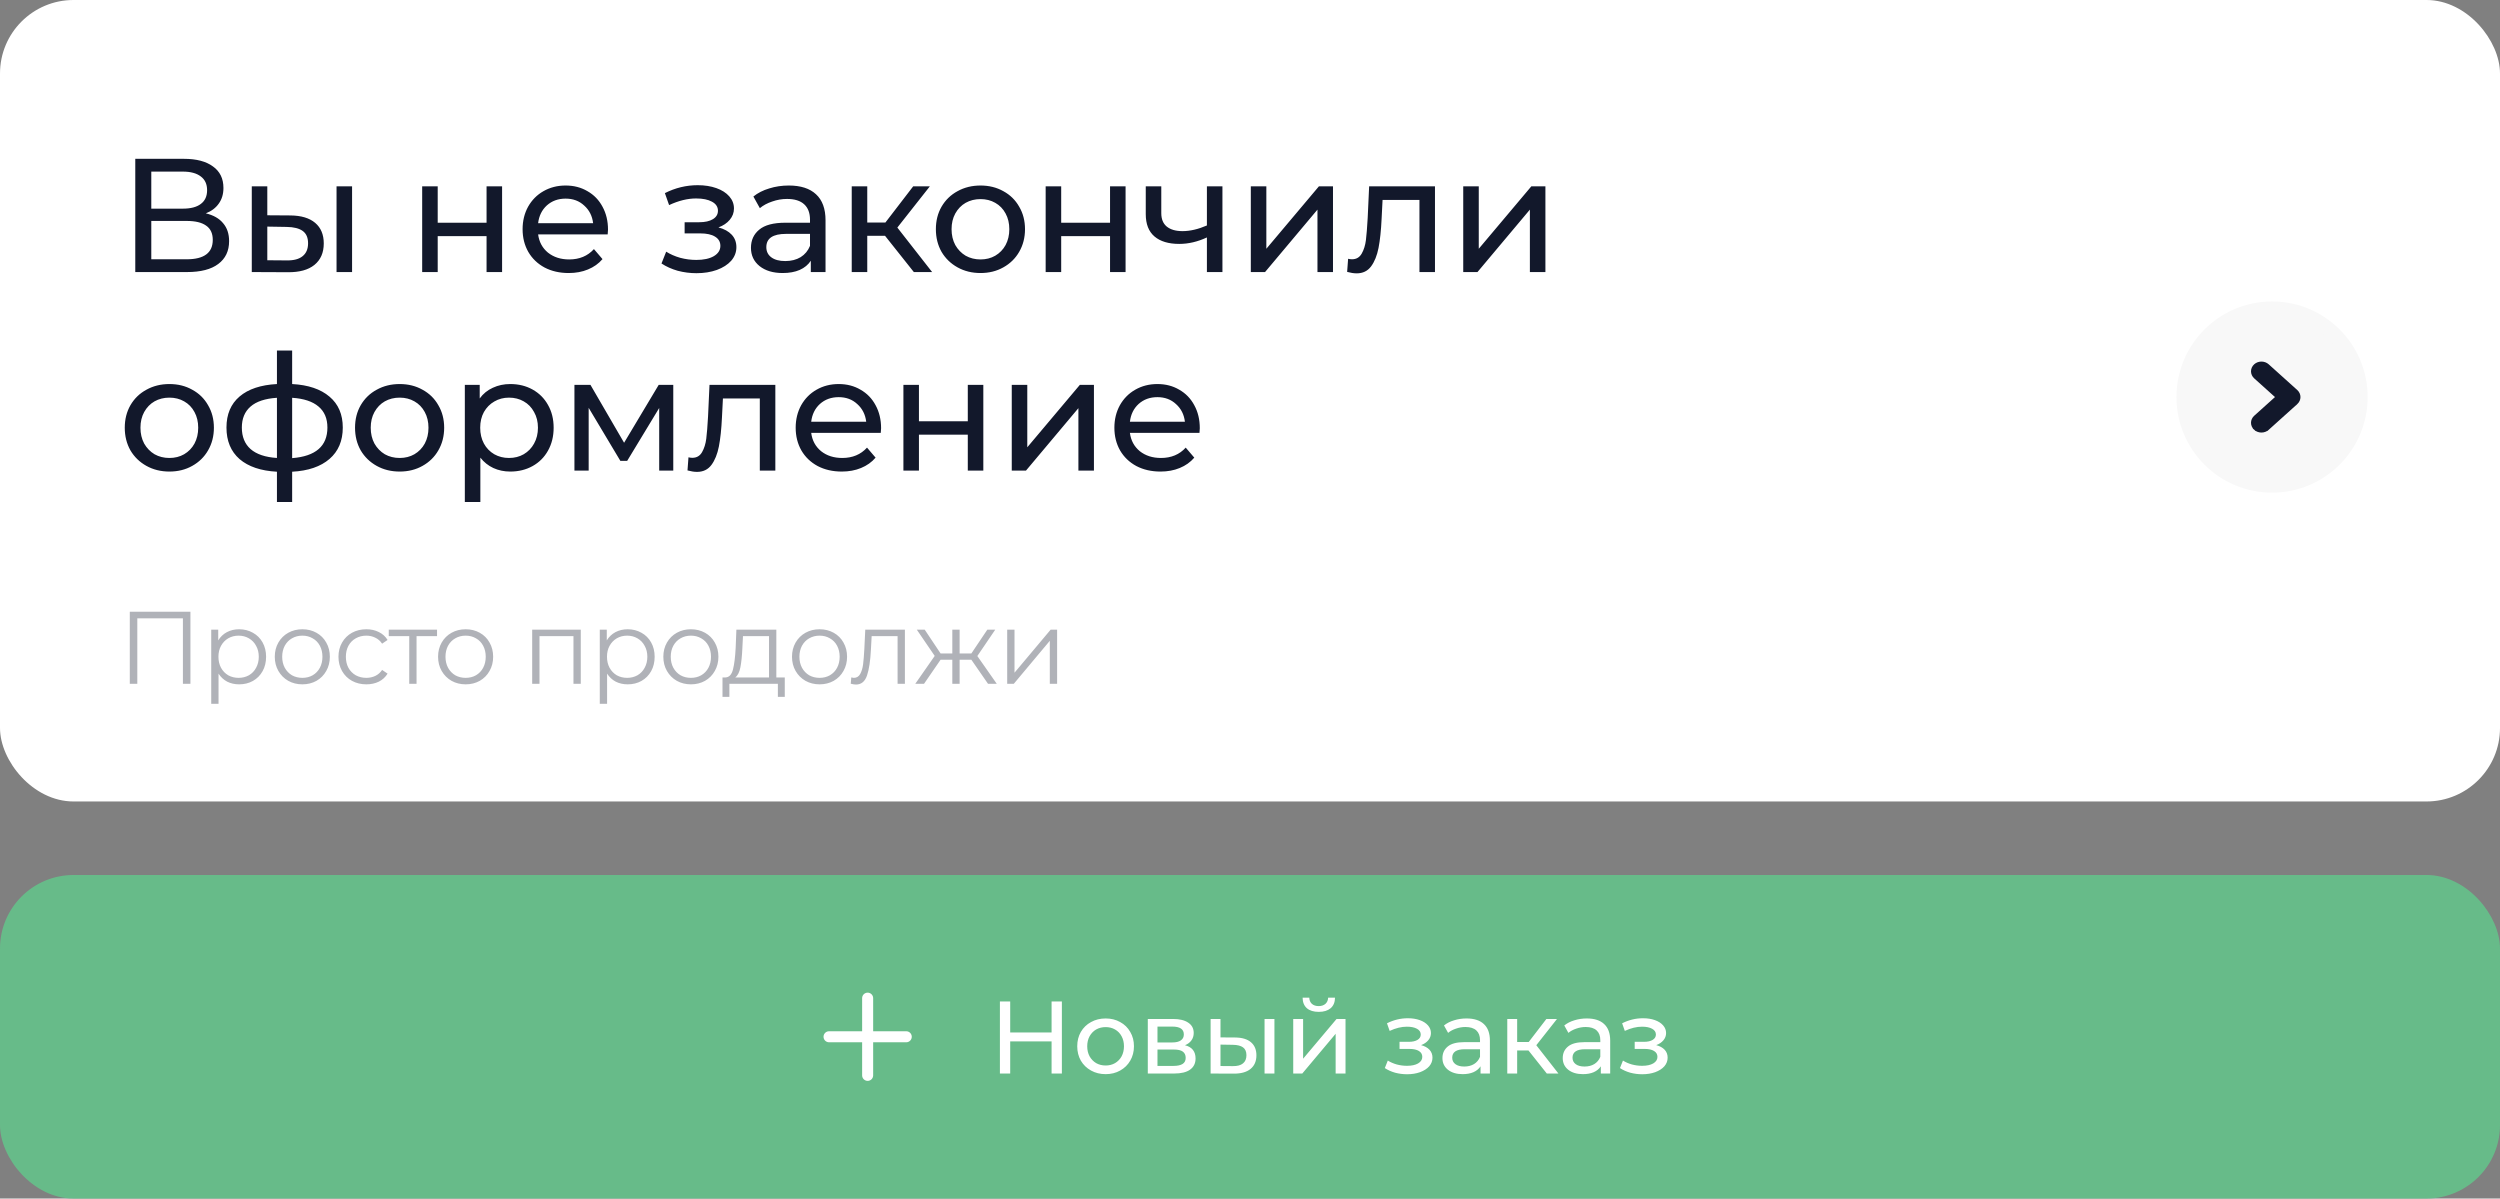
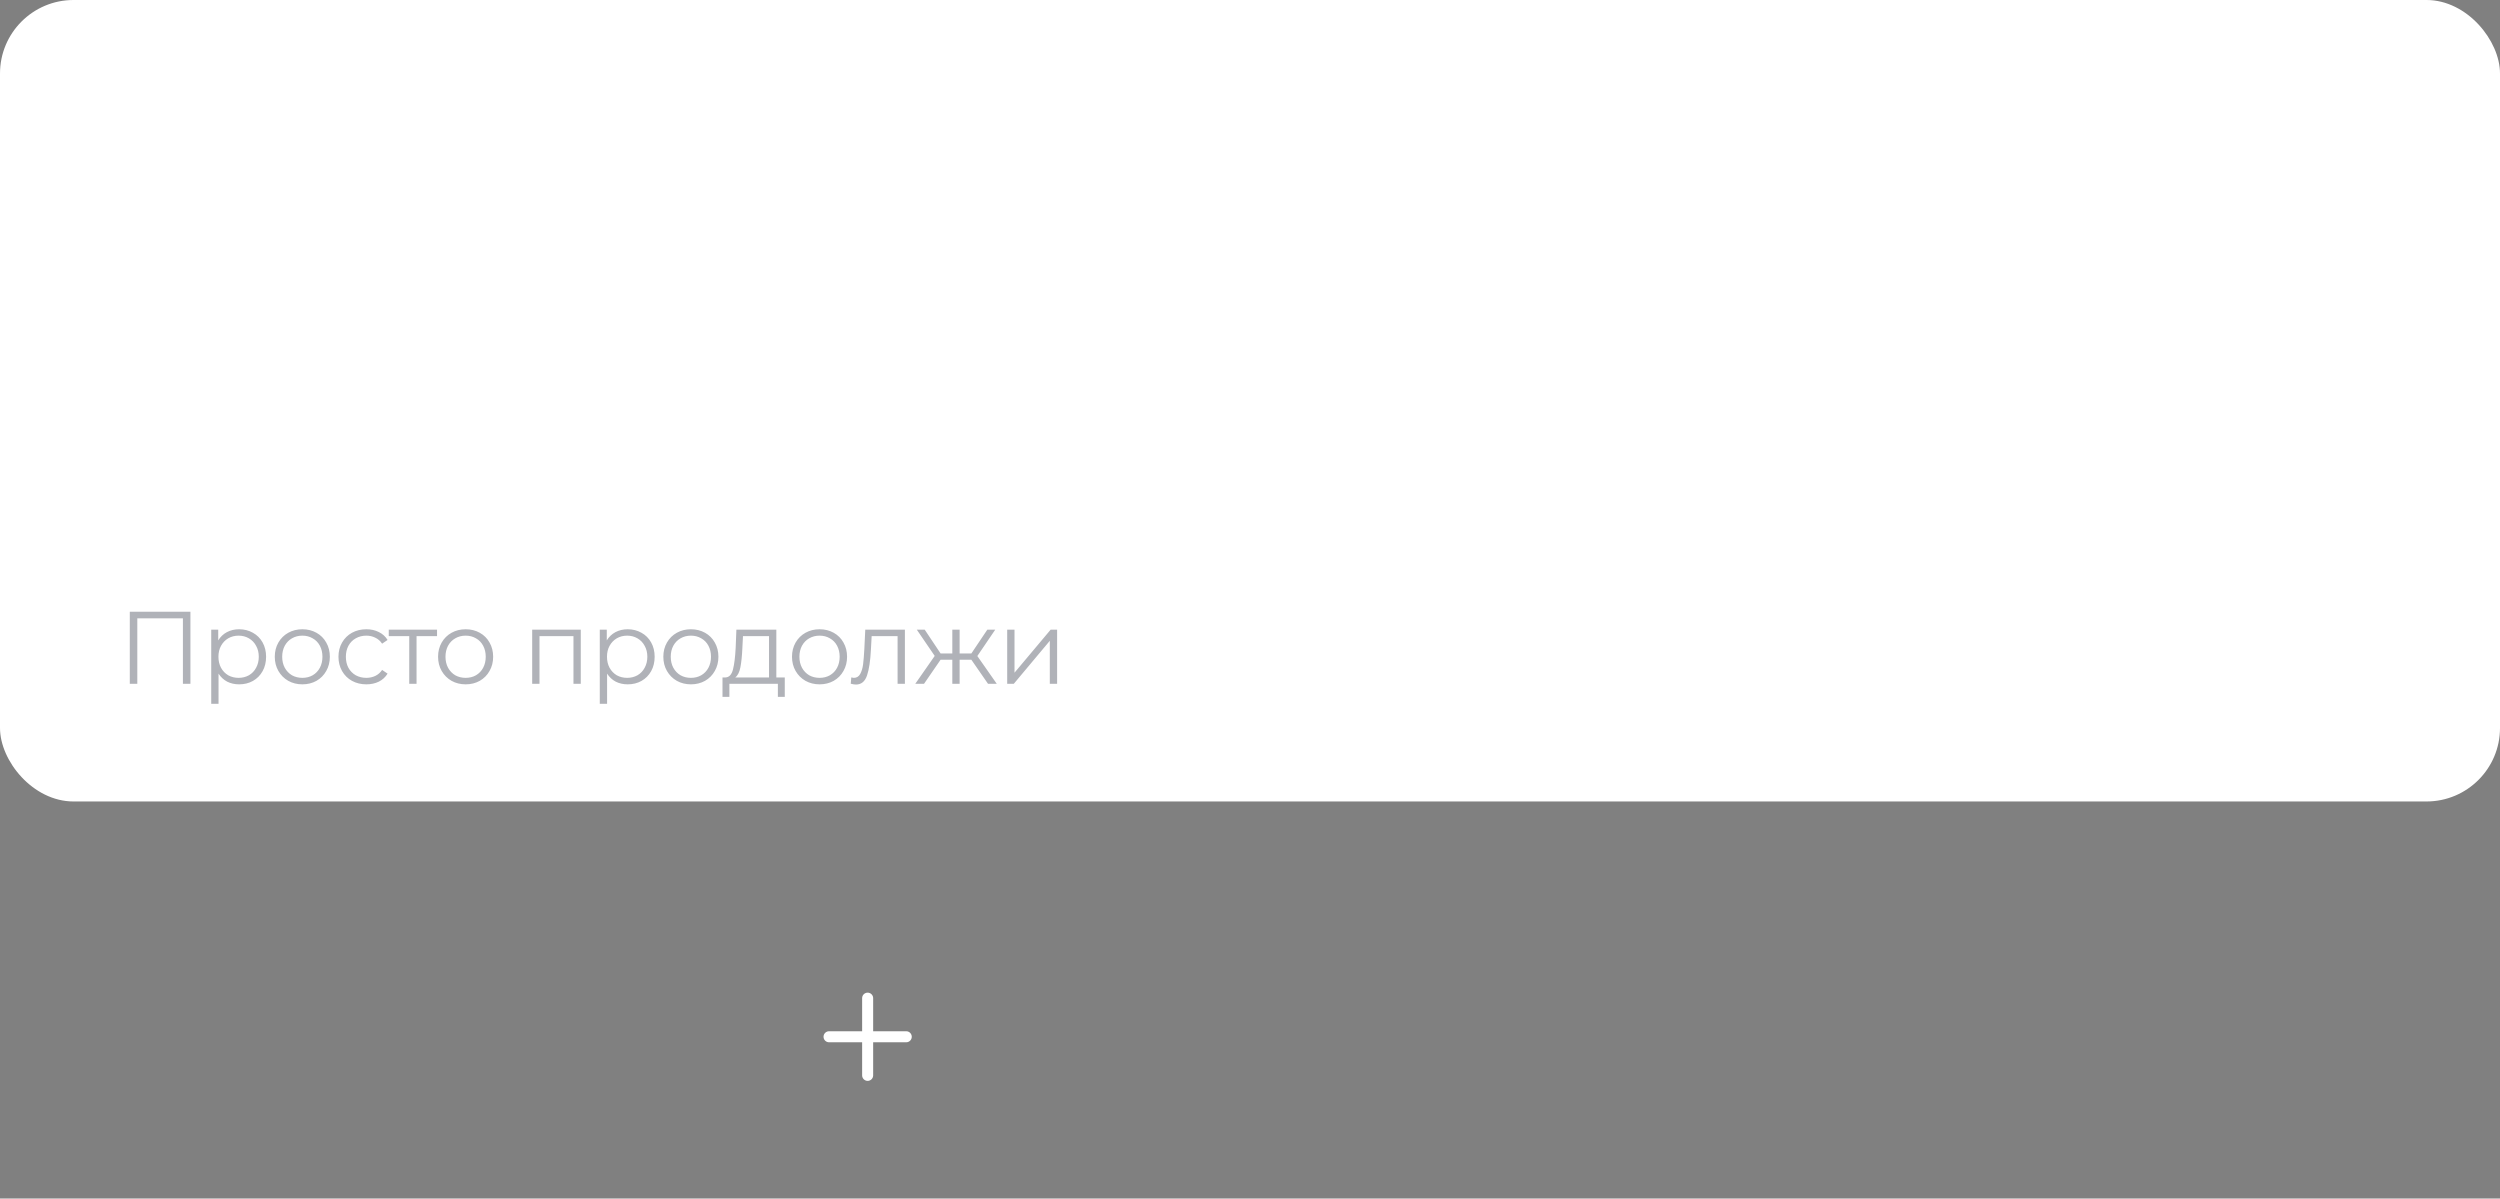
<svg xmlns="http://www.w3.org/2000/svg" width="340" height="163" viewBox="0 0 340 163" fill="none">
  <rect x="0" y="0" width="340" height="163" fill="#808080" stroke="none" />
  <rect width="340" height="109" rx="10" fill="white" />
-   <path d="M27.99 29.014C29.031 29.263 29.816 29.711 30.344 30.356C30.887 30.987 31.158 31.801 31.158 32.798C31.158 34.133 30.667 35.167 29.684 35.9C28.716 36.633 27.301 37 25.438 37H18.398V21.6H25.02C26.707 21.6 28.019 21.945 28.958 22.634C29.911 23.309 30.388 24.284 30.388 25.56C30.388 26.396 30.175 27.107 29.75 27.694C29.339 28.281 28.753 28.721 27.99 29.014ZM20.576 28.376H24.866C25.937 28.376 26.751 28.163 27.308 27.738C27.88 27.313 28.166 26.689 28.166 25.868C28.166 25.047 27.88 24.423 27.308 23.998C26.736 23.558 25.922 23.338 24.866 23.338H20.576V28.376ZM25.394 35.262C27.755 35.262 28.936 34.382 28.936 32.622C28.936 31.742 28.635 31.097 28.034 30.686C27.447 30.261 26.567 30.048 25.394 30.048H20.576V35.262H25.394ZM39.499 29.3C40.966 29.315 42.088 29.652 42.865 30.312C43.643 30.972 44.032 31.903 44.032 33.106C44.032 34.367 43.606 35.343 42.755 36.032C41.919 36.707 40.717 37.037 39.148 37.022L34.242 37V25.34H36.353V29.278L39.499 29.3ZM45.77 25.34H47.882V37H45.77V25.34ZM38.993 35.416C39.947 35.431 40.666 35.24 41.15 34.844C41.648 34.448 41.898 33.861 41.898 33.084C41.898 32.321 41.656 31.764 41.172 31.412C40.688 31.06 39.962 30.877 38.993 30.862L36.353 30.818V35.394L38.993 35.416ZM57.416 25.34H59.528V30.29H66.172V25.34H68.284V37H66.172V32.116H59.528V37H57.416V25.34ZM82.689 31.236C82.689 31.397 82.674 31.61 82.644 31.874H73.184C73.317 32.901 73.764 33.729 74.526 34.36C75.304 34.976 76.264 35.284 77.409 35.284C78.802 35.284 79.924 34.815 80.775 33.876L81.941 35.24C81.412 35.856 80.752 36.325 79.96 36.648C79.183 36.971 78.311 37.132 77.343 37.132C76.111 37.132 75.018 36.883 74.064 36.384C73.111 35.871 72.371 35.159 71.843 34.25C71.329 33.341 71.073 32.314 71.073 31.17C71.073 30.041 71.322 29.021 71.82 28.112C72.334 27.203 73.031 26.499 73.91 26C74.805 25.487 75.81 25.23 76.924 25.23C78.039 25.23 79.029 25.487 79.894 26C80.775 26.499 81.457 27.203 81.941 28.112C82.439 29.021 82.689 30.063 82.689 31.236ZM76.924 27.012C75.912 27.012 75.062 27.32 74.373 27.936C73.698 28.552 73.302 29.359 73.184 30.356H80.665C80.547 29.373 80.144 28.574 79.454 27.958C78.78 27.327 77.936 27.012 76.924 27.012ZM97.707 30.928C98.484 31.133 99.086 31.463 99.511 31.918C99.936 32.373 100.149 32.937 100.149 33.612C100.149 34.301 99.914 34.917 99.445 35.46C98.976 35.988 98.323 36.406 97.487 36.714C96.666 37.007 95.742 37.154 94.715 37.154C93.85 37.154 92.999 37.044 92.163 36.824C91.342 36.589 90.608 36.259 89.963 35.834L90.601 34.228C91.158 34.58 91.796 34.859 92.515 35.064C93.234 35.255 93.96 35.35 94.693 35.35C95.69 35.35 96.482 35.181 97.069 34.844C97.67 34.492 97.971 34.023 97.971 33.436C97.971 32.893 97.729 32.475 97.245 32.182C96.776 31.889 96.108 31.742 95.243 31.742H93.109V30.224H95.089C95.881 30.224 96.504 30.085 96.959 29.806C97.414 29.527 97.641 29.146 97.641 28.662C97.641 28.134 97.37 27.723 96.827 27.43C96.299 27.137 95.58 26.99 94.671 26.99C93.512 26.99 92.288 27.291 90.997 27.892L90.425 26.264C91.848 25.545 93.336 25.186 94.891 25.186C95.83 25.186 96.673 25.318 97.421 25.582C98.169 25.846 98.756 26.22 99.181 26.704C99.606 27.188 99.819 27.738 99.819 28.354C99.819 28.926 99.628 29.439 99.247 29.894C98.866 30.349 98.352 30.693 97.707 30.928ZM107.278 25.23C108.891 25.23 110.123 25.626 110.974 26.418C111.839 27.21 112.272 28.391 112.272 29.96V37H110.27V35.46C109.918 36.003 109.412 36.421 108.752 36.714C108.107 36.993 107.337 37.132 106.442 37.132C105.137 37.132 104.088 36.817 103.296 36.186C102.519 35.555 102.13 34.727 102.13 33.7C102.13 32.673 102.504 31.852 103.252 31.236C104 30.605 105.188 30.29 106.816 30.29H110.16V29.872C110.16 28.963 109.896 28.266 109.368 27.782C108.84 27.298 108.063 27.056 107.036 27.056C106.347 27.056 105.672 27.173 105.012 27.408C104.352 27.628 103.795 27.929 103.34 28.31L102.46 26.726C103.061 26.242 103.78 25.875 104.616 25.626C105.452 25.362 106.339 25.23 107.278 25.23ZM106.794 35.504C107.601 35.504 108.297 35.328 108.884 34.976C109.471 34.609 109.896 34.096 110.16 33.436V31.808H106.904C105.115 31.808 104.22 32.409 104.22 33.612C104.22 34.199 104.447 34.661 104.902 34.998C105.357 35.335 105.987 35.504 106.794 35.504ZM120.367 32.072H117.947V37H115.835V25.34H117.947V30.268H120.411L124.195 25.34H126.461L122.039 30.95L126.769 37H124.283L120.367 32.072ZM133.351 37.132C132.192 37.132 131.151 36.875 130.227 36.362C129.303 35.849 128.577 35.145 128.049 34.25C127.535 33.341 127.279 32.314 127.279 31.17C127.279 30.026 127.535 29.007 128.049 28.112C128.577 27.203 129.303 26.499 130.227 26C131.151 25.487 132.192 25.23 133.351 25.23C134.509 25.23 135.543 25.487 136.453 26C137.377 26.499 138.095 27.203 138.609 28.112C139.137 29.007 139.401 30.026 139.401 31.17C139.401 32.314 139.137 33.341 138.609 34.25C138.095 35.145 137.377 35.849 136.453 36.362C135.543 36.875 134.509 37.132 133.351 37.132ZM133.351 35.284C134.099 35.284 134.766 35.115 135.353 34.778C135.954 34.426 136.423 33.942 136.761 33.326C137.098 32.695 137.267 31.977 137.267 31.17C137.267 30.363 137.098 29.652 136.761 29.036C136.423 28.405 135.954 27.921 135.353 27.584C134.766 27.247 134.099 27.078 133.351 27.078C132.603 27.078 131.928 27.247 131.327 27.584C130.74 27.921 130.271 28.405 129.919 29.036C129.581 29.652 129.413 30.363 129.413 31.17C129.413 31.977 129.581 32.695 129.919 33.326C130.271 33.942 130.74 34.426 131.327 34.778C131.928 35.115 132.603 35.284 133.351 35.284ZM142.21 25.34H144.322V30.29H150.966V25.34H153.078V37H150.966V32.116H144.322V37H142.21V25.34ZM166.251 25.34V37H164.139V32.292C162.878 32.879 161.624 33.172 160.377 33.172C158.925 33.172 157.803 32.835 157.011 32.16C156.219 31.485 155.823 30.473 155.823 29.124V25.34H157.935V28.992C157.935 29.799 158.184 30.407 158.683 30.818C159.196 31.229 159.908 31.434 160.817 31.434C161.844 31.434 162.951 31.177 164.139 30.664V25.34H166.251ZM170.111 25.34H172.223V33.832L179.373 25.34H181.287V37H179.175V28.508L172.047 37H170.111V25.34ZM195.157 25.34V37H193.045V27.188H188.029L187.897 29.784C187.823 31.353 187.684 32.666 187.479 33.722C187.273 34.763 186.936 35.599 186.467 36.23C185.997 36.861 185.345 37.176 184.509 37.176C184.127 37.176 183.695 37.11 183.211 36.978L183.343 35.196C183.533 35.24 183.709 35.262 183.871 35.262C184.457 35.262 184.897 35.005 185.191 34.492C185.484 33.979 185.675 33.37 185.763 32.666C185.851 31.962 185.931 30.957 186.005 29.652L186.203 25.34H195.157ZM199 25.34H201.112V33.832L208.262 25.34H210.176V37H208.064V28.508L200.936 37H199V25.34ZM23.04 64.132C21.881 64.132 20.84 63.875 19.916 63.362C18.992 62.849 18.266 62.145 17.738 61.25C17.225 60.341 16.968 59.314 16.968 58.17C16.968 57.026 17.225 56.007 17.738 55.112C18.266 54.203 18.992 53.499 19.916 53C20.84 52.487 21.881 52.23 23.04 52.23C24.199 52.23 25.233 52.487 26.142 53C27.066 53.499 27.785 54.203 28.298 55.112C28.826 56.007 29.09 57.026 29.09 58.17C29.09 59.314 28.826 60.341 28.298 61.25C27.785 62.145 27.066 62.849 26.142 63.362C25.233 63.875 24.199 64.132 23.04 64.132ZM23.04 62.284C23.788 62.284 24.455 62.115 25.042 61.778C25.643 61.426 26.113 60.942 26.45 60.326C26.787 59.695 26.956 58.977 26.956 58.17C26.956 57.363 26.787 56.652 26.45 56.036C26.113 55.405 25.643 54.921 25.042 54.584C24.455 54.247 23.788 54.078 23.04 54.078C22.292 54.078 21.617 54.247 21.016 54.584C20.429 54.921 19.96 55.405 19.608 56.036C19.271 56.652 19.102 57.363 19.102 58.17C19.102 58.977 19.271 59.695 19.608 60.326C19.96 60.942 20.429 61.426 21.016 61.778C21.617 62.115 22.292 62.284 23.04 62.284ZM46.618 58.148C46.618 59.952 46.016 61.375 44.814 62.416C43.611 63.457 41.917 64.037 39.732 64.154V68.268H37.664V64.154C35.478 64.037 33.784 63.465 32.582 62.438C31.394 61.397 30.8 59.967 30.8 58.148C30.8 56.344 31.394 54.936 32.582 53.924C33.77 52.912 35.464 52.347 37.664 52.23V47.676H39.732V52.23C41.917 52.347 43.611 52.919 44.814 53.946C46.016 54.958 46.618 56.359 46.618 58.148ZM32.89 58.148C32.89 59.395 33.286 60.37 34.078 61.074C34.884 61.778 36.08 62.181 37.664 62.284V54.1C36.065 54.203 34.87 54.599 34.078 55.288C33.286 55.977 32.89 56.931 32.89 58.148ZM39.732 62.306C42.929 62.057 44.528 60.671 44.528 58.148C44.528 56.916 44.124 55.963 43.318 55.288C42.511 54.599 41.316 54.203 39.732 54.1V62.306ZM54.357 64.132C53.198 64.132 52.157 63.875 51.233 63.362C50.309 62.849 49.583 62.145 49.055 61.25C48.541 60.341 48.285 59.314 48.285 58.17C48.285 57.026 48.541 56.007 49.055 55.112C49.583 54.203 50.309 53.499 51.233 53C52.157 52.487 53.198 52.23 54.357 52.23C55.516 52.23 56.55 52.487 57.459 53C58.383 53.499 59.102 54.203 59.615 55.112C60.143 56.007 60.407 57.026 60.407 58.17C60.407 59.314 60.143 60.341 59.615 61.25C59.102 62.145 58.383 62.849 57.459 63.362C56.55 63.875 55.516 64.132 54.357 64.132ZM54.357 62.284C55.105 62.284 55.772 62.115 56.359 61.778C56.96 61.426 57.429 60.942 57.767 60.326C58.104 59.695 58.273 58.977 58.273 58.17C58.273 57.363 58.104 56.652 57.767 56.036C57.429 55.405 56.96 54.921 56.359 54.584C55.772 54.247 55.105 54.078 54.357 54.078C53.609 54.078 52.934 54.247 52.333 54.584C51.746 54.921 51.277 55.405 50.925 56.036C50.587 56.652 50.419 57.363 50.419 58.17C50.419 58.977 50.587 59.695 50.925 60.326C51.277 60.942 51.746 61.426 52.333 61.778C52.934 62.115 53.609 62.284 54.357 62.284ZM69.399 52.23C70.528 52.23 71.54 52.479 72.435 52.978C73.329 53.477 74.026 54.173 74.525 55.068C75.038 55.963 75.295 56.997 75.295 58.17C75.295 59.343 75.038 60.385 74.525 61.294C74.026 62.189 73.329 62.885 72.435 63.384C71.54 63.883 70.528 64.132 69.399 64.132C68.563 64.132 67.793 63.971 67.089 63.648C66.399 63.325 65.813 62.856 65.329 62.24V68.268H63.217V52.34H65.241V54.188C65.71 53.543 66.304 53.059 67.023 52.736C67.741 52.399 68.533 52.23 69.399 52.23ZM69.223 62.284C69.971 62.284 70.638 62.115 71.225 61.778C71.826 61.426 72.295 60.942 72.633 60.326C72.985 59.695 73.161 58.977 73.161 58.17C73.161 57.363 72.985 56.652 72.633 56.036C72.295 55.405 71.826 54.921 71.225 54.584C70.638 54.247 69.971 54.078 69.223 54.078C68.489 54.078 67.822 54.254 67.221 54.606C66.634 54.943 66.165 55.42 65.813 56.036C65.475 56.652 65.307 57.363 65.307 58.17C65.307 58.977 65.475 59.695 65.813 60.326C66.15 60.942 66.619 61.426 67.221 61.778C67.822 62.115 68.489 62.284 69.223 62.284ZM91.565 52.34V64H89.651V55.486L85.295 62.68H84.371L80.059 55.464V64H78.123V52.34H80.301L84.877 60.216L89.585 52.34H91.565ZM105.446 52.34V64H103.334V54.188H98.318L98.186 56.784C98.112 58.353 97.973 59.666 97.768 60.722C97.562 61.763 97.225 62.599 96.756 63.23C96.287 63.861 95.634 64.176 94.798 64.176C94.416 64.176 93.984 64.11 93.5 63.978L93.632 62.196C93.823 62.24 93.999 62.262 94.16 62.262C94.746 62.262 95.186 62.005 95.48 61.492C95.773 60.979 95.964 60.37 96.052 59.666C96.14 58.962 96.221 57.957 96.294 56.652L96.492 52.34H105.446ZM119.828 58.236C119.828 58.397 119.813 58.61 119.784 58.874H110.324C110.456 59.901 110.903 60.729 111.666 61.36C112.443 61.976 113.404 62.284 114.548 62.284C115.941 62.284 117.063 61.815 117.914 60.876L119.08 62.24C118.552 62.856 117.892 63.325 117.1 63.648C116.322 63.971 115.45 64.132 114.482 64.132C113.25 64.132 112.157 63.883 111.204 63.384C110.25 62.871 109.51 62.159 108.982 61.25C108.468 60.341 108.212 59.314 108.212 58.17C108.212 57.041 108.461 56.021 108.96 55.112C109.473 54.203 110.17 53.499 111.05 53C111.944 52.487 112.949 52.23 114.064 52.23C115.178 52.23 116.168 52.487 117.034 53C117.914 53.499 118.596 54.203 119.08 55.112C119.578 56.021 119.828 57.063 119.828 58.236ZM114.064 54.012C113.052 54.012 112.201 54.32 111.512 54.936C110.837 55.552 110.441 56.359 110.324 57.356H117.804C117.686 56.373 117.283 55.574 116.594 54.958C115.919 54.327 115.076 54.012 114.064 54.012ZM122.864 52.34H124.976V57.29H131.62V52.34H133.732V64H131.62V59.116H124.976V64H122.864V52.34ZM137.599 52.34H139.711V60.832L146.861 52.34H148.775V64H146.663V55.508L139.535 64H137.599V52.34ZM163.172 58.236C163.172 58.397 163.157 58.61 163.128 58.874H153.668C153.8 59.901 154.247 60.729 155.01 61.36C155.787 61.976 156.748 62.284 157.892 62.284C159.285 62.284 160.407 61.815 161.258 60.876L162.424 62.24C161.896 62.856 161.236 63.325 160.444 63.648C159.667 63.971 158.794 64.132 157.826 64.132C156.594 64.132 155.501 63.883 154.548 63.384C153.595 62.871 152.854 62.159 152.326 61.25C151.813 60.341 151.556 59.314 151.556 58.17C151.556 57.041 151.805 56.021 152.304 55.112C152.817 54.203 153.514 53.499 154.394 53C155.289 52.487 156.293 52.23 157.408 52.23C158.523 52.23 159.513 52.487 160.378 53C161.258 53.499 161.94 54.203 162.424 55.112C162.923 56.021 163.172 57.063 163.172 58.236ZM157.408 54.012C156.396 54.012 155.545 54.32 154.856 54.936C154.181 55.552 153.785 56.359 153.668 57.356H161.148C161.031 56.373 160.627 55.574 159.938 54.958C159.263 54.327 158.42 54.012 157.408 54.012Z" fill="#12182B" />
  <path d="M25.898 83.2V93H24.876V84.096H18.674V93H17.652V83.2H25.898ZM32.521 85.58C33.211 85.58 33.837 85.739 34.397 86.056C34.957 86.364 35.395 86.803 35.713 87.372C36.03 87.941 36.189 88.59 36.189 89.318C36.189 90.055 36.03 90.709 35.713 91.278C35.395 91.847 34.957 92.291 34.397 92.608C33.846 92.916 33.221 93.07 32.521 93.07C31.923 93.07 31.382 92.949 30.897 92.706C30.421 92.454 30.029 92.09 29.721 91.614V95.716H28.727V85.636H29.679V87.092C29.977 86.607 30.369 86.233 30.855 85.972C31.349 85.711 31.905 85.58 32.521 85.58ZM32.451 92.188C32.964 92.188 33.431 92.071 33.851 91.838C34.271 91.595 34.597 91.255 34.831 90.816C35.073 90.377 35.195 89.878 35.195 89.318C35.195 88.758 35.073 88.263 34.831 87.834C34.597 87.395 34.271 87.055 33.851 86.812C33.431 86.569 32.964 86.448 32.451 86.448C31.928 86.448 31.457 86.569 31.037 86.812C30.626 87.055 30.299 87.395 30.057 87.834C29.823 88.263 29.707 88.758 29.707 89.318C29.707 89.878 29.823 90.377 30.057 90.816C30.299 91.255 30.626 91.595 31.037 91.838C31.457 92.071 31.928 92.188 32.451 92.188ZM41.122 93.07C40.413 93.07 39.774 92.911 39.204 92.594C38.635 92.267 38.187 91.819 37.86 91.25C37.534 90.681 37.37 90.037 37.37 89.318C37.37 88.599 37.534 87.955 37.86 87.386C38.187 86.817 38.635 86.373 39.204 86.056C39.774 85.739 40.413 85.58 41.122 85.58C41.832 85.58 42.471 85.739 43.04 86.056C43.61 86.373 44.053 86.817 44.37 87.386C44.697 87.955 44.86 88.599 44.86 89.318C44.86 90.037 44.697 90.681 44.37 91.25C44.053 91.819 43.61 92.267 43.04 92.594C42.471 92.911 41.832 93.07 41.122 93.07ZM41.122 92.188C41.645 92.188 42.112 92.071 42.522 91.838C42.942 91.595 43.269 91.255 43.502 90.816C43.736 90.377 43.852 89.878 43.852 89.318C43.852 88.758 43.736 88.259 43.502 87.82C43.269 87.381 42.942 87.045 42.522 86.812C42.112 86.569 41.645 86.448 41.122 86.448C40.6 86.448 40.128 86.569 39.708 86.812C39.298 87.045 38.971 87.381 38.728 87.82C38.495 88.259 38.378 88.758 38.378 89.318C38.378 89.878 38.495 90.377 38.728 90.816C38.971 91.255 39.298 91.595 39.708 91.838C40.128 92.071 40.6 92.188 41.122 92.188ZM49.825 93.07C49.097 93.07 48.443 92.911 47.865 92.594C47.295 92.277 46.847 91.833 46.521 91.264C46.194 90.685 46.031 90.037 46.031 89.318C46.031 88.599 46.194 87.955 46.521 87.386C46.847 86.817 47.295 86.373 47.865 86.056C48.443 85.739 49.097 85.58 49.825 85.58C50.459 85.58 51.024 85.706 51.519 85.958C52.023 86.201 52.419 86.56 52.709 87.036L51.967 87.54C51.724 87.176 51.416 86.905 51.043 86.728C50.669 86.541 50.263 86.448 49.825 86.448C49.293 86.448 48.812 86.569 48.383 86.812C47.963 87.045 47.631 87.381 47.389 87.82C47.155 88.259 47.039 88.758 47.039 89.318C47.039 89.887 47.155 90.391 47.389 90.83C47.631 91.259 47.963 91.595 48.383 91.838C48.812 92.071 49.293 92.188 49.825 92.188C50.263 92.188 50.669 92.099 51.043 91.922C51.416 91.745 51.724 91.474 51.967 91.11L52.709 91.614C52.419 92.09 52.023 92.454 51.519 92.706C51.015 92.949 50.45 93.07 49.825 93.07ZM59.437 86.518H56.651V93H55.657V86.518H52.871V85.636H59.437V86.518ZM63.33 93.07C62.621 93.07 61.981 92.911 61.412 92.594C60.843 92.267 60.395 91.819 60.068 91.25C59.742 90.681 59.578 90.037 59.578 89.318C59.578 88.599 59.742 87.955 60.068 87.386C60.395 86.817 60.843 86.373 61.412 86.056C61.981 85.739 62.621 85.58 63.33 85.58C64.04 85.58 64.679 85.739 65.248 86.056C65.817 86.373 66.261 86.817 66.578 87.386C66.905 87.955 67.068 88.599 67.068 89.318C67.068 90.037 66.905 90.681 66.578 91.25C66.261 91.819 65.817 92.267 65.248 92.594C64.679 92.911 64.04 93.07 63.33 93.07ZM63.33 92.188C63.853 92.188 64.32 92.071 64.73 91.838C65.15 91.595 65.477 91.255 65.71 90.816C65.944 90.377 66.06 89.878 66.06 89.318C66.06 88.758 65.944 88.259 65.71 87.82C65.477 87.381 65.15 87.045 64.73 86.812C64.32 86.569 63.853 86.448 63.33 86.448C62.807 86.448 62.336 86.569 61.916 86.812C61.505 87.045 61.179 87.381 60.936 87.82C60.703 88.259 60.586 88.758 60.586 89.318C60.586 89.878 60.703 90.377 60.936 90.816C61.179 91.255 61.505 91.595 61.916 91.838C62.336 92.071 62.807 92.188 63.33 92.188ZM78.985 85.636V93H77.991V86.518H73.371V93H72.377V85.636H78.985ZM85.364 85.58C86.055 85.58 86.68 85.739 87.24 86.056C87.8 86.364 88.239 86.803 88.556 87.372C88.874 87.941 89.032 88.59 89.032 89.318C89.032 90.055 88.874 90.709 88.556 91.278C88.239 91.847 87.8 92.291 87.24 92.608C86.689 92.916 86.064 93.07 85.364 93.07C84.767 93.07 84.225 92.949 83.74 92.706C83.264 92.454 82.872 92.09 82.564 91.614V95.716H81.57V85.636H82.522V87.092C82.821 86.607 83.213 86.233 83.698 85.972C84.193 85.711 84.748 85.58 85.364 85.58ZM85.294 92.188C85.808 92.188 86.274 92.071 86.694 91.838C87.114 91.595 87.441 91.255 87.674 90.816C87.917 90.377 88.038 89.878 88.038 89.318C88.038 88.758 87.917 88.263 87.674 87.834C87.441 87.395 87.114 87.055 86.694 86.812C86.274 86.569 85.808 86.448 85.294 86.448C84.772 86.448 84.3 86.569 83.88 86.812C83.469 87.055 83.143 87.395 82.9 87.834C82.667 88.263 82.55 88.758 82.55 89.318C82.55 89.878 82.667 90.377 82.9 90.816C83.143 91.255 83.469 91.595 83.88 91.838C84.3 92.071 84.772 92.188 85.294 92.188ZM93.966 93.07C93.257 93.07 92.617 92.911 92.048 92.594C91.478 92.267 91.031 91.819 90.704 91.25C90.377 90.681 90.214 90.037 90.214 89.318C90.214 88.599 90.377 87.955 90.704 87.386C91.031 86.817 91.478 86.373 92.048 86.056C92.617 85.739 93.257 85.58 93.966 85.58C94.675 85.58 95.314 85.739 95.884 86.056C96.453 86.373 96.897 86.817 97.214 87.386C97.54 87.955 97.704 88.599 97.704 89.318C97.704 90.037 97.54 90.681 97.214 91.25C96.897 91.819 96.453 92.267 95.884 92.594C95.314 92.911 94.675 93.07 93.966 93.07ZM93.966 92.188C94.489 92.188 94.955 92.071 95.366 91.838C95.786 91.595 96.112 91.255 96.346 90.816C96.579 90.377 96.696 89.878 96.696 89.318C96.696 88.758 96.579 88.259 96.346 87.82C96.112 87.381 95.786 87.045 95.366 86.812C94.955 86.569 94.489 86.448 93.966 86.448C93.443 86.448 92.972 86.569 92.552 86.812C92.141 87.045 91.814 87.381 91.572 87.82C91.338 88.259 91.222 88.758 91.222 89.318C91.222 89.878 91.338 90.377 91.572 90.816C91.814 91.255 92.141 91.595 92.552 91.838C92.972 92.071 93.443 92.188 93.966 92.188ZM106.729 92.132V94.778H105.791V93H99.197V94.778H98.259V92.132H98.679C99.174 92.104 99.51 91.74 99.687 91.04C99.865 90.34 99.986 89.36 100.051 88.1L100.149 85.636H105.581V92.132H106.729ZM100.961 88.156C100.915 89.201 100.826 90.065 100.695 90.746C100.565 91.418 100.331 91.88 99.995 92.132H104.587V86.518H101.045L100.961 88.156ZM111.464 93.07C110.755 93.07 110.116 92.911 109.546 92.594C108.977 92.267 108.529 91.819 108.202 91.25C107.876 90.681 107.712 90.037 107.712 89.318C107.712 88.599 107.876 87.955 108.202 87.386C108.529 86.817 108.977 86.373 109.546 86.056C110.116 85.739 110.755 85.58 111.464 85.58C112.174 85.58 112.813 85.739 113.382 86.056C113.952 86.373 114.395 86.817 114.712 87.386C115.039 87.955 115.202 88.599 115.202 89.318C115.202 90.037 115.039 90.681 114.712 91.25C114.395 91.819 113.952 92.267 113.382 92.594C112.813 92.911 112.174 93.07 111.464 93.07ZM111.464 92.188C111.987 92.188 112.454 92.071 112.864 91.838C113.284 91.595 113.611 91.255 113.844 90.816C114.078 90.377 114.194 89.878 114.194 89.318C114.194 88.758 114.078 88.259 113.844 87.82C113.611 87.381 113.284 87.045 112.864 86.812C112.454 86.569 111.987 86.448 111.464 86.448C110.942 86.448 110.47 86.569 110.05 86.812C109.64 87.045 109.313 87.381 109.07 87.82C108.837 88.259 108.72 88.758 108.72 89.318C108.72 89.878 108.837 90.377 109.07 90.816C109.313 91.255 109.64 91.595 110.05 91.838C110.47 92.071 110.942 92.188 111.464 92.188ZM123.066 85.636V93H122.072V86.518H118.544L118.446 88.338C118.371 89.869 118.194 91.045 117.914 91.866C117.634 92.687 117.134 93.098 116.416 93.098C116.22 93.098 115.982 93.061 115.702 92.986L115.772 92.132C115.94 92.169 116.056 92.188 116.122 92.188C116.504 92.188 116.794 92.011 116.99 91.656C117.186 91.301 117.316 90.863 117.382 90.34C117.447 89.817 117.503 89.127 117.55 88.268L117.676 85.636H123.066ZM132.105 89.724H130.509V93H129.515V89.724H127.919L125.665 93H124.475L127.121 89.206L124.685 85.636H125.763L127.919 88.87H129.515V85.636H130.509V88.87H132.105L134.275 85.636H135.353L132.917 89.22L135.563 93H134.373L132.105 89.724ZM136.978 85.636H137.972V91.488L142.886 85.636H143.768V93H142.774V87.148L137.874 93H136.978V85.636Z" fill="#B0B2B8" />
-   <circle cx="309" cy="54" r="12" transform="rotate(-180 309 54)" fill="#F8F8F8" stroke="#F8F8F8" stroke-width="2" />
-   <path d="M308.246 58.131L308.373 58.271C307.919 58.679 307.193 58.679 306.739 58.271L306.905 58.087L306.739 58.271C306.27 57.849 306.27 57.152 306.739 56.73L309.772 54.001L306.739 51.271C306.27 50.849 306.27 50.152 306.739 49.73C307.193 49.322 307.919 49.322 308.373 49.73L312.262 53.23C312.731 53.652 312.731 54.349 312.262 54.771M308.246 58.131L312.082 54.596M308.246 58.131L308.373 58.271L312.249 54.782M308.246 58.131L312.082 54.596M312.262 54.771L312.094 54.585L312.262 54.771L312.262 54.771ZM312.262 54.771L312.249 54.782M312.249 54.782L312.082 54.596M312.249 54.782L312.246 54.785L312.082 54.596" fill="#12182B" stroke="#12182B" stroke-width="0.5" />
-   <rect y="119" width="340" height="44" rx="10" fill="#67BB89" />
  <path d="M112.75 141.75H123.25C123.664 141.75 124 141.414 124 141C124 140.586 123.664 140.25 123.25 140.25H112.75C112.336 140.25 112 140.586 112 141C112 141.414 112.336 141.75 112.75 141.75Z" fill="white" />
  <path d="M117.25 135.75L117.25 146.25C117.25 146.664 117.586 147 118 147C118.414 147 118.75 146.664 118.75 146.25L118.75 135.75C118.75 135.336 118.414 135 118 135C117.586 135 117.25 135.336 117.25 135.75Z" fill="white" />
-   <path d="M144.415 136.2V146H143.015V141.632H137.387V146H135.987V136.2H137.387V140.414H143.015V136.2H144.415ZM150.368 146.084C149.63 146.084 148.968 145.921 148.38 145.594C147.792 145.267 147.33 144.819 146.994 144.25C146.667 143.671 146.504 143.018 146.504 142.29C146.504 141.562 146.667 140.913 146.994 140.344C147.33 139.765 147.792 139.317 148.38 139C148.968 138.673 149.63 138.51 150.368 138.51C151.105 138.51 151.763 138.673 152.342 139C152.93 139.317 153.387 139.765 153.714 140.344C154.05 140.913 154.218 141.562 154.218 142.29C154.218 143.018 154.05 143.671 153.714 144.25C153.387 144.819 152.93 145.267 152.342 145.594C151.763 145.921 151.105 146.084 150.368 146.084ZM150.368 144.908C150.844 144.908 151.268 144.801 151.642 144.586C152.024 144.362 152.323 144.054 152.538 143.662C152.752 143.261 152.86 142.803 152.86 142.29C152.86 141.777 152.752 141.324 152.538 140.932C152.323 140.531 152.024 140.223 151.642 140.008C151.268 139.793 150.844 139.686 150.368 139.686C149.892 139.686 149.462 139.793 149.08 140.008C148.706 140.223 148.408 140.531 148.184 140.932C147.969 141.324 147.862 141.777 147.862 142.29C147.862 142.803 147.969 143.261 148.184 143.662C148.408 144.054 148.706 144.362 149.08 144.586C149.462 144.801 149.892 144.908 150.368 144.908ZM161.155 142.15C162.116 142.393 162.597 142.995 162.597 143.956C162.597 144.609 162.35 145.113 161.855 145.468C161.37 145.823 160.642 146 159.671 146H156.101V138.58H159.545C160.422 138.58 161.108 138.748 161.603 139.084C162.098 139.411 162.345 139.877 162.345 140.484C162.345 140.876 162.238 141.217 162.023 141.506C161.818 141.786 161.528 142.001 161.155 142.15ZM157.417 141.772H159.433C159.946 141.772 160.334 141.679 160.595 141.492C160.866 141.305 161.001 141.035 161.001 140.68C161.001 139.971 160.478 139.616 159.433 139.616H157.417V141.772ZM159.573 144.964C160.133 144.964 160.553 144.875 160.833 144.698C161.113 144.521 161.253 144.245 161.253 143.872C161.253 143.489 161.122 143.205 160.861 143.018C160.609 142.831 160.208 142.738 159.657 142.738H157.417V144.964H159.573ZM167.989 141.1C168.923 141.109 169.637 141.324 170.131 141.744C170.626 142.164 170.873 142.757 170.873 143.522C170.873 144.325 170.603 144.945 170.061 145.384C169.529 145.813 168.764 146.023 167.765 146.014L164.643 146V138.58H165.987V141.086L167.989 141.1ZM171.979 138.58H173.323V146H171.979V138.58ZM167.667 144.992C168.274 145.001 168.731 144.88 169.039 144.628C169.357 144.376 169.515 144.003 169.515 143.508C169.515 143.023 169.361 142.668 169.053 142.444C168.745 142.22 168.283 142.103 167.667 142.094L165.987 142.066V144.978L167.667 144.992ZM175.879 138.58H177.223V143.984L181.773 138.58H182.991V146H181.647V140.596L177.111 146H175.879V138.58ZM179.351 137.614C178.66 137.614 178.124 137.451 177.741 137.124C177.358 136.788 177.162 136.307 177.153 135.682H178.063C178.072 136.027 178.189 136.307 178.413 136.522C178.646 136.727 178.954 136.83 179.337 136.83C179.72 136.83 180.028 136.727 180.261 136.522C180.494 136.307 180.616 136.027 180.625 135.682H181.563C181.554 136.307 181.353 136.788 180.961 137.124C180.569 137.451 180.032 137.614 179.351 137.614ZM193.263 142.136C193.757 142.267 194.14 142.477 194.411 142.766C194.681 143.055 194.817 143.415 194.817 143.844C194.817 144.283 194.667 144.675 194.369 145.02C194.07 145.356 193.655 145.622 193.123 145.818C192.6 146.005 192.012 146.098 191.359 146.098C190.808 146.098 190.267 146.028 189.735 145.888C189.212 145.739 188.745 145.529 188.335 145.258L188.741 144.236C189.095 144.46 189.501 144.637 189.959 144.768C190.416 144.889 190.878 144.95 191.345 144.95C191.979 144.95 192.483 144.843 192.857 144.628C193.239 144.404 193.431 144.105 193.431 143.732C193.431 143.387 193.277 143.121 192.969 142.934C192.67 142.747 192.245 142.654 191.695 142.654H190.337V141.688H191.597C192.101 141.688 192.497 141.599 192.787 141.422C193.076 141.245 193.221 141.002 193.221 140.694C193.221 140.358 193.048 140.097 192.703 139.91C192.367 139.723 191.909 139.63 191.331 139.63C190.593 139.63 189.814 139.821 188.993 140.204L188.629 139.168C189.534 138.711 190.481 138.482 191.471 138.482C192.068 138.482 192.605 138.566 193.081 138.734C193.557 138.902 193.93 139.14 194.201 139.448C194.471 139.756 194.607 140.106 194.607 140.498C194.607 140.862 194.485 141.189 194.243 141.478C194 141.767 193.673 141.987 193.263 142.136ZM199.448 138.51C200.475 138.51 201.259 138.762 201.8 139.266C202.351 139.77 202.626 140.521 202.626 141.52V146H201.352V145.02C201.128 145.365 200.806 145.631 200.386 145.818C199.976 145.995 199.486 146.084 198.916 146.084C198.086 146.084 197.418 145.883 196.914 145.482C196.42 145.081 196.172 144.553 196.172 143.9C196.172 143.247 196.41 142.724 196.886 142.332C197.362 141.931 198.118 141.73 199.154 141.73H201.282V141.464C201.282 140.885 201.114 140.442 200.778 140.134C200.442 139.826 199.948 139.672 199.294 139.672C198.856 139.672 198.426 139.747 198.006 139.896C197.586 140.036 197.232 140.227 196.942 140.47L196.382 139.462C196.765 139.154 197.222 138.921 197.754 138.762C198.286 138.594 198.851 138.51 199.448 138.51ZM199.14 145.048C199.654 145.048 200.097 144.936 200.47 144.712C200.844 144.479 201.114 144.152 201.282 143.732V142.696H199.21C198.072 142.696 197.502 143.079 197.502 143.844C197.502 144.217 197.647 144.511 197.936 144.726C198.226 144.941 198.627 145.048 199.14 145.048ZM207.873 142.864H206.333V146H204.989V138.58H206.333V141.716H207.901L210.309 138.58H211.751L208.937 142.15L211.947 146H210.365L207.873 142.864ZM215.808 138.51C216.835 138.51 217.619 138.762 218.16 139.266C218.711 139.77 218.986 140.521 218.986 141.52V146H217.712V145.02C217.488 145.365 217.166 145.631 216.746 145.818C216.336 145.995 215.846 146.084 215.276 146.084C214.446 146.084 213.778 145.883 213.274 145.482C212.78 145.081 212.532 144.553 212.532 143.9C212.532 143.247 212.77 142.724 213.246 142.332C213.722 141.931 214.478 141.73 215.514 141.73H217.642V141.464C217.642 140.885 217.474 140.442 217.138 140.134C216.802 139.826 216.308 139.672 215.654 139.672C215.216 139.672 214.786 139.747 214.366 139.896C213.946 140.036 213.592 140.227 213.302 140.47L212.742 139.462C213.125 139.154 213.582 138.921 214.114 138.762C214.646 138.594 215.211 138.51 215.808 138.51ZM215.5 145.048C216.014 145.048 216.457 144.936 216.83 144.712C217.204 144.479 217.474 144.152 217.642 143.732V142.696H215.57C214.432 142.696 213.862 143.079 213.862 143.844C213.862 144.217 214.007 144.511 214.296 144.726C214.586 144.941 214.987 145.048 215.5 145.048ZM225.244 142.136C225.739 142.267 226.121 142.477 226.392 142.766C226.663 143.055 226.798 143.415 226.798 143.844C226.798 144.283 226.649 144.675 226.35 145.02C226.051 145.356 225.636 145.622 225.104 145.818C224.581 146.005 223.993 146.098 223.34 146.098C222.789 146.098 222.248 146.028 221.716 145.888C221.193 145.739 220.727 145.529 220.316 145.258L220.722 144.236C221.077 144.46 221.483 144.637 221.94 144.768C222.397 144.889 222.859 144.95 223.326 144.95C223.961 144.95 224.465 144.843 224.838 144.628C225.221 144.404 225.412 144.105 225.412 143.732C225.412 143.387 225.258 143.121 224.95 142.934C224.651 142.747 224.227 142.654 223.676 142.654H222.318V141.688H223.578C224.082 141.688 224.479 141.599 224.768 141.422C225.057 141.245 225.202 141.002 225.202 140.694C225.202 140.358 225.029 140.097 224.684 139.91C224.348 139.723 223.891 139.63 223.312 139.63C222.575 139.63 221.795 139.821 220.974 140.204L220.61 139.168C221.515 138.711 222.463 138.482 223.452 138.482C224.049 138.482 224.586 138.566 225.062 138.734C225.538 138.902 225.911 139.14 226.182 139.448C226.453 139.756 226.588 140.106 226.588 140.498C226.588 140.862 226.467 141.189 226.224 141.478C225.981 141.767 225.655 141.987 225.244 142.136Z" fill="white" />
</svg>